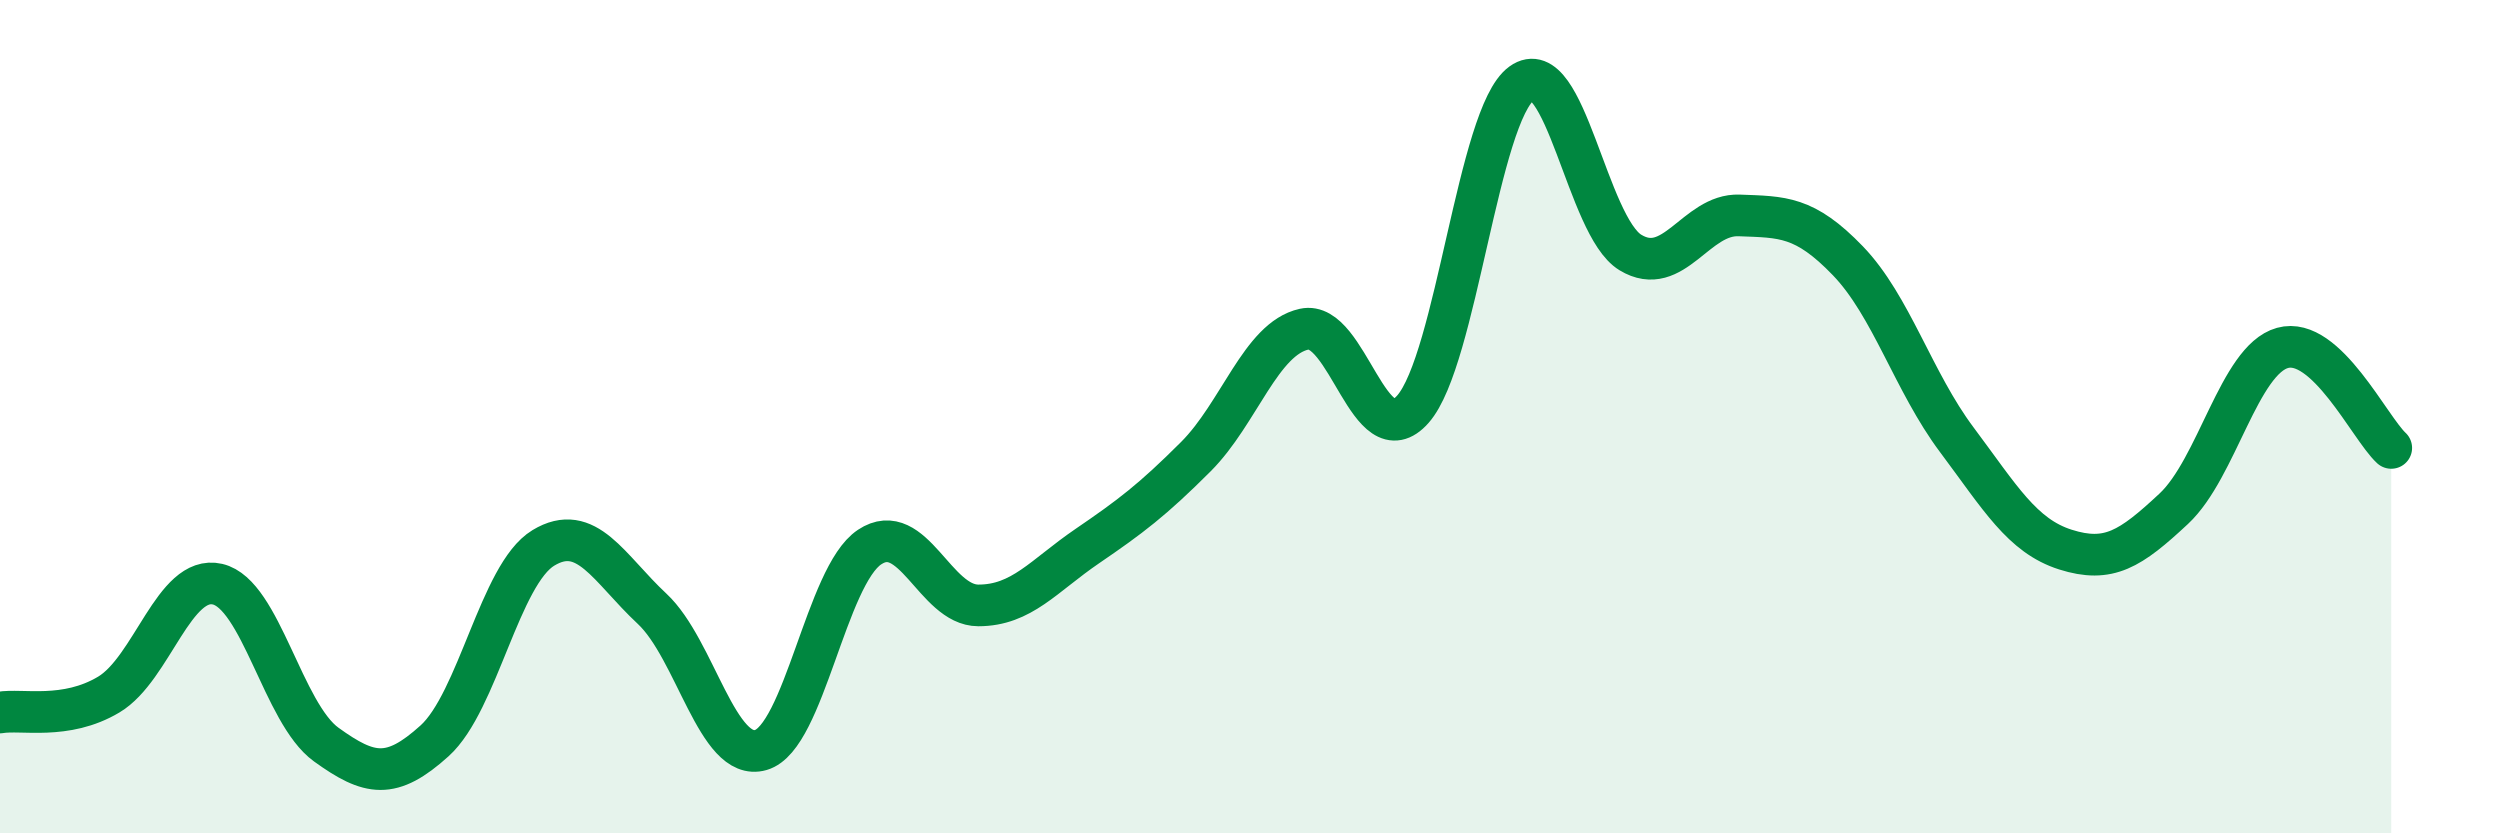
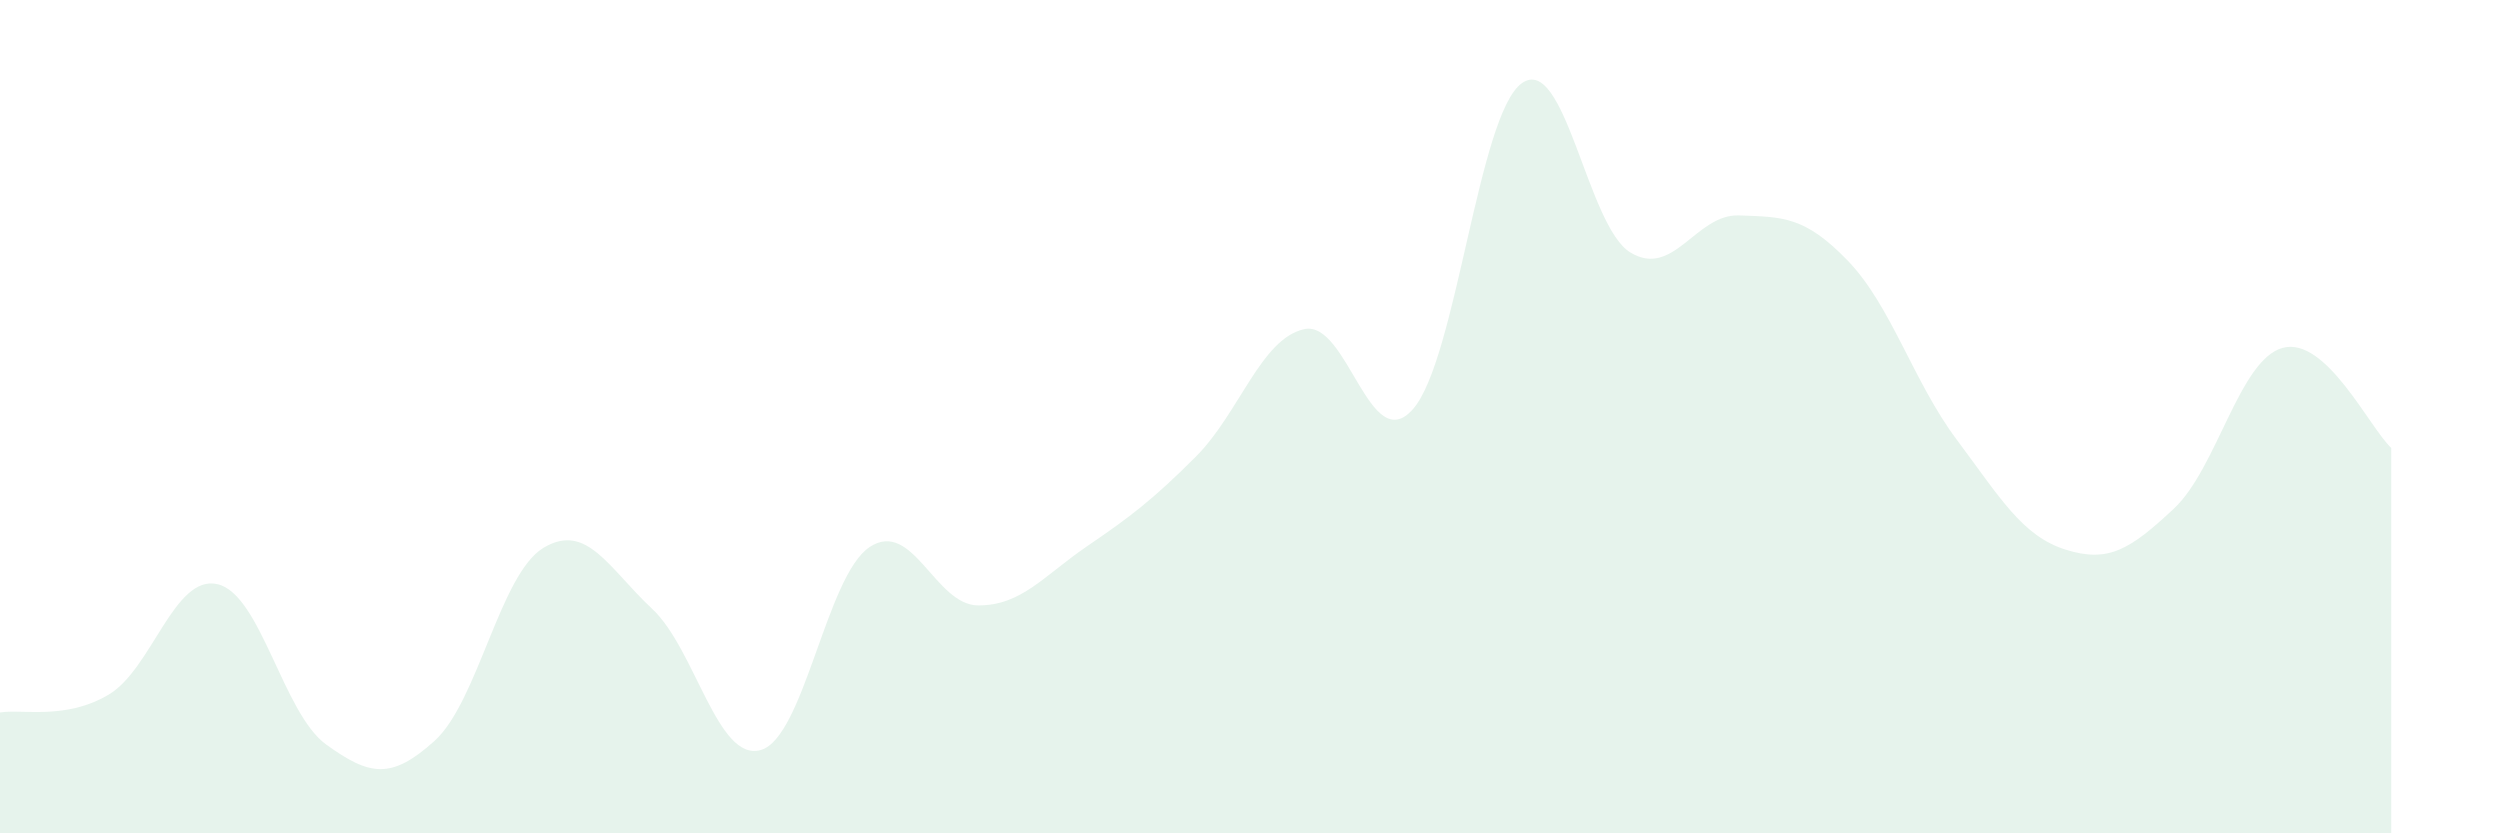
<svg xmlns="http://www.w3.org/2000/svg" width="60" height="20" viewBox="0 0 60 20">
  <path d="M 0,17.1 C 0.52,17.01 1.57,17.29 2.61,16.67 C 3.65,16.05 4.18,13.78 5.22,14.02 C 6.26,14.26 6.79,17.12 7.83,17.87 C 8.87,18.62 9.39,18.72 10.43,17.78 C 11.47,16.84 12,13.78 13.04,13.15 C 14.08,12.52 14.61,13.64 15.65,14.61 C 16.69,15.58 17.22,18.3 18.26,18 C 19.3,17.7 19.83,13.82 20.87,13.13 C 21.91,12.44 22.44,14.53 23.48,14.53 C 24.52,14.53 25.05,13.82 26.09,13.11 C 27.13,12.4 27.66,12 28.7,10.96 C 29.74,9.92 30.26,8.13 31.3,7.9 C 32.34,7.67 32.87,11 33.91,9.82 C 34.95,8.64 35.48,2.75 36.52,2 C 37.56,1.25 38.09,5.43 39.13,6.06 C 40.17,6.69 40.7,5.13 41.74,5.17 C 42.78,5.21 43.31,5.18 44.35,6.26 C 45.39,7.34 45.92,9.16 46.96,10.55 C 48,11.94 48.53,12.86 49.57,13.19 C 50.61,13.52 51.13,13.18 52.17,12.21 C 53.21,11.24 53.74,8.64 54.78,8.35 C 55.82,8.06 56.87,10.27 57.39,10.75L57.39 20L0 20Z" fill="#008740" opacity="0.1" stroke-linecap="round" stroke-linejoin="round" />
-   <path d="M 0,17.1 C 0.52,17.01 1.57,17.29 2.61,16.67 C 3.65,16.05 4.18,13.78 5.22,14.02 C 6.26,14.26 6.79,17.12 7.83,17.87 C 8.87,18.62 9.39,18.72 10.43,17.78 C 11.47,16.84 12,13.78 13.04,13.15 C 14.08,12.52 14.61,13.64 15.65,14.61 C 16.69,15.58 17.22,18.3 18.26,18 C 19.3,17.7 19.83,13.82 20.87,13.13 C 21.91,12.44 22.44,14.53 23.48,14.53 C 24.52,14.53 25.05,13.82 26.09,13.11 C 27.13,12.4 27.66,12 28.7,10.96 C 29.74,9.92 30.26,8.13 31.3,7.9 C 32.34,7.67 32.87,11 33.91,9.82 C 34.95,8.64 35.48,2.75 36.52,2 C 37.56,1.25 38.09,5.43 39.13,6.06 C 40.17,6.69 40.7,5.13 41.74,5.17 C 42.78,5.21 43.31,5.18 44.35,6.26 C 45.39,7.34 45.92,9.16 46.96,10.55 C 48,11.94 48.53,12.86 49.57,13.19 C 50.61,13.52 51.13,13.18 52.17,12.21 C 53.21,11.24 53.74,8.64 54.78,8.35 C 55.82,8.06 56.87,10.27 57.39,10.75" stroke="#008740" stroke-width="1" fill="none" stroke-linecap="round" stroke-linejoin="round" />
</svg>